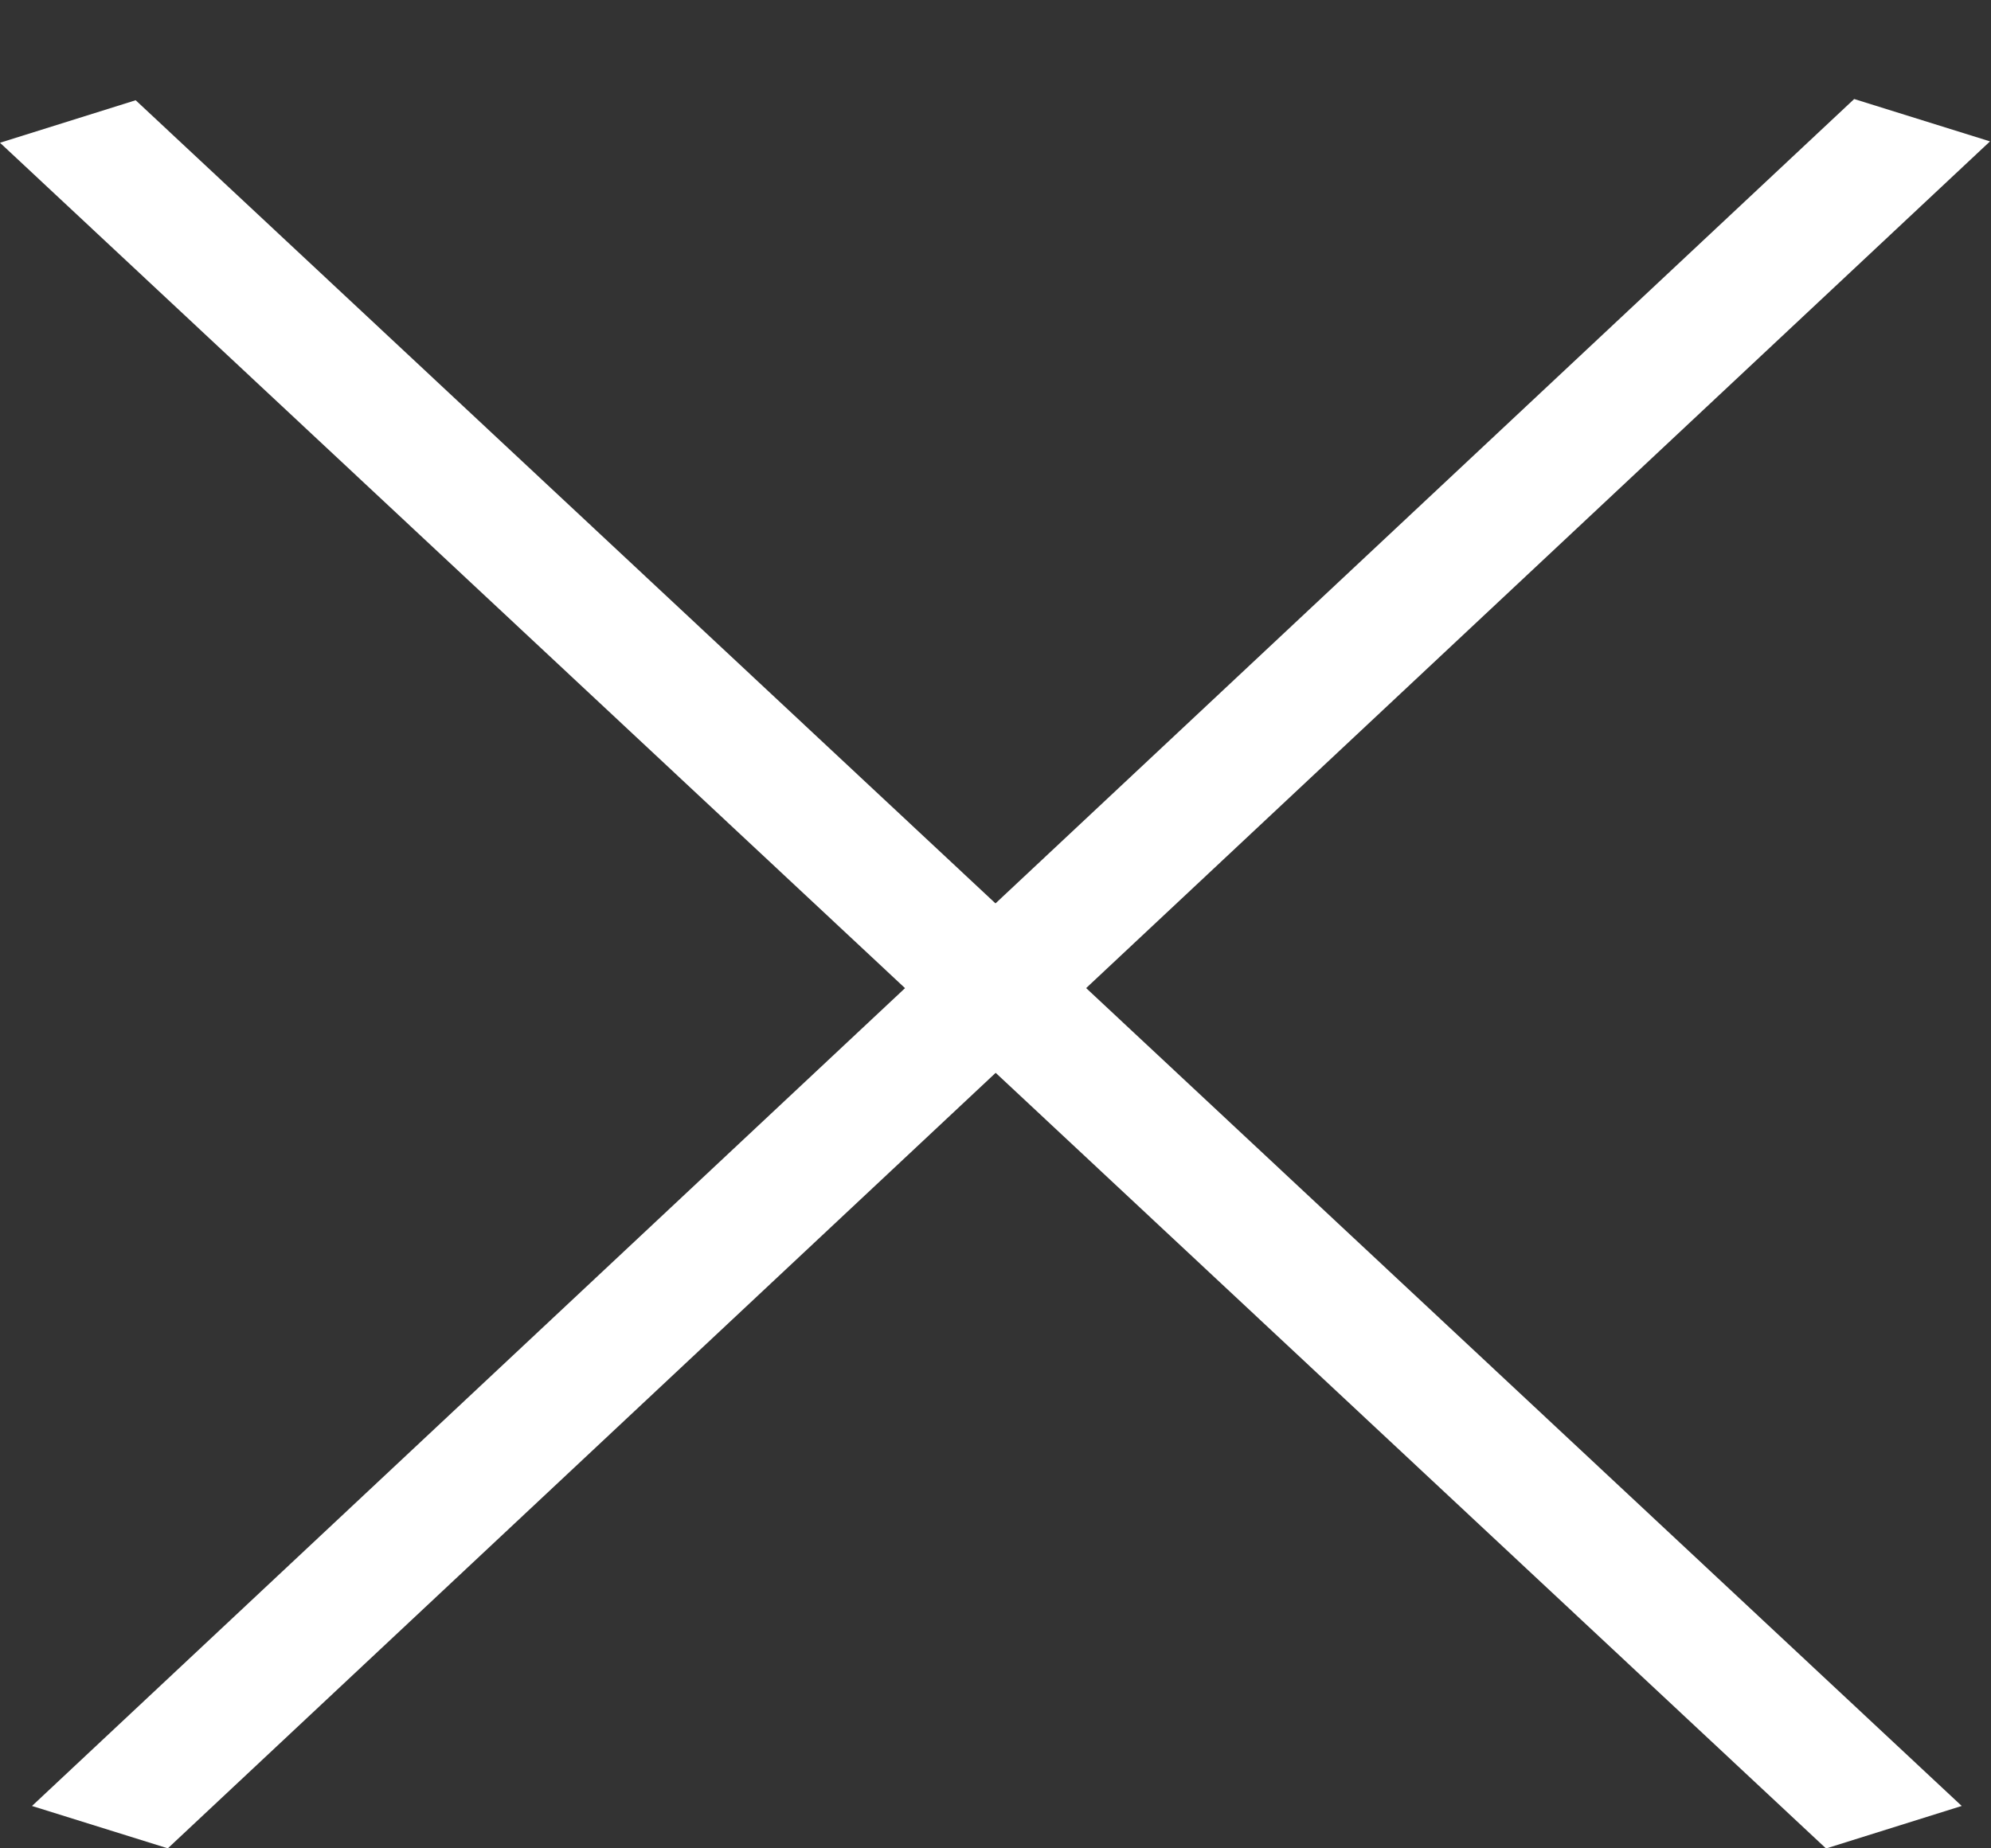
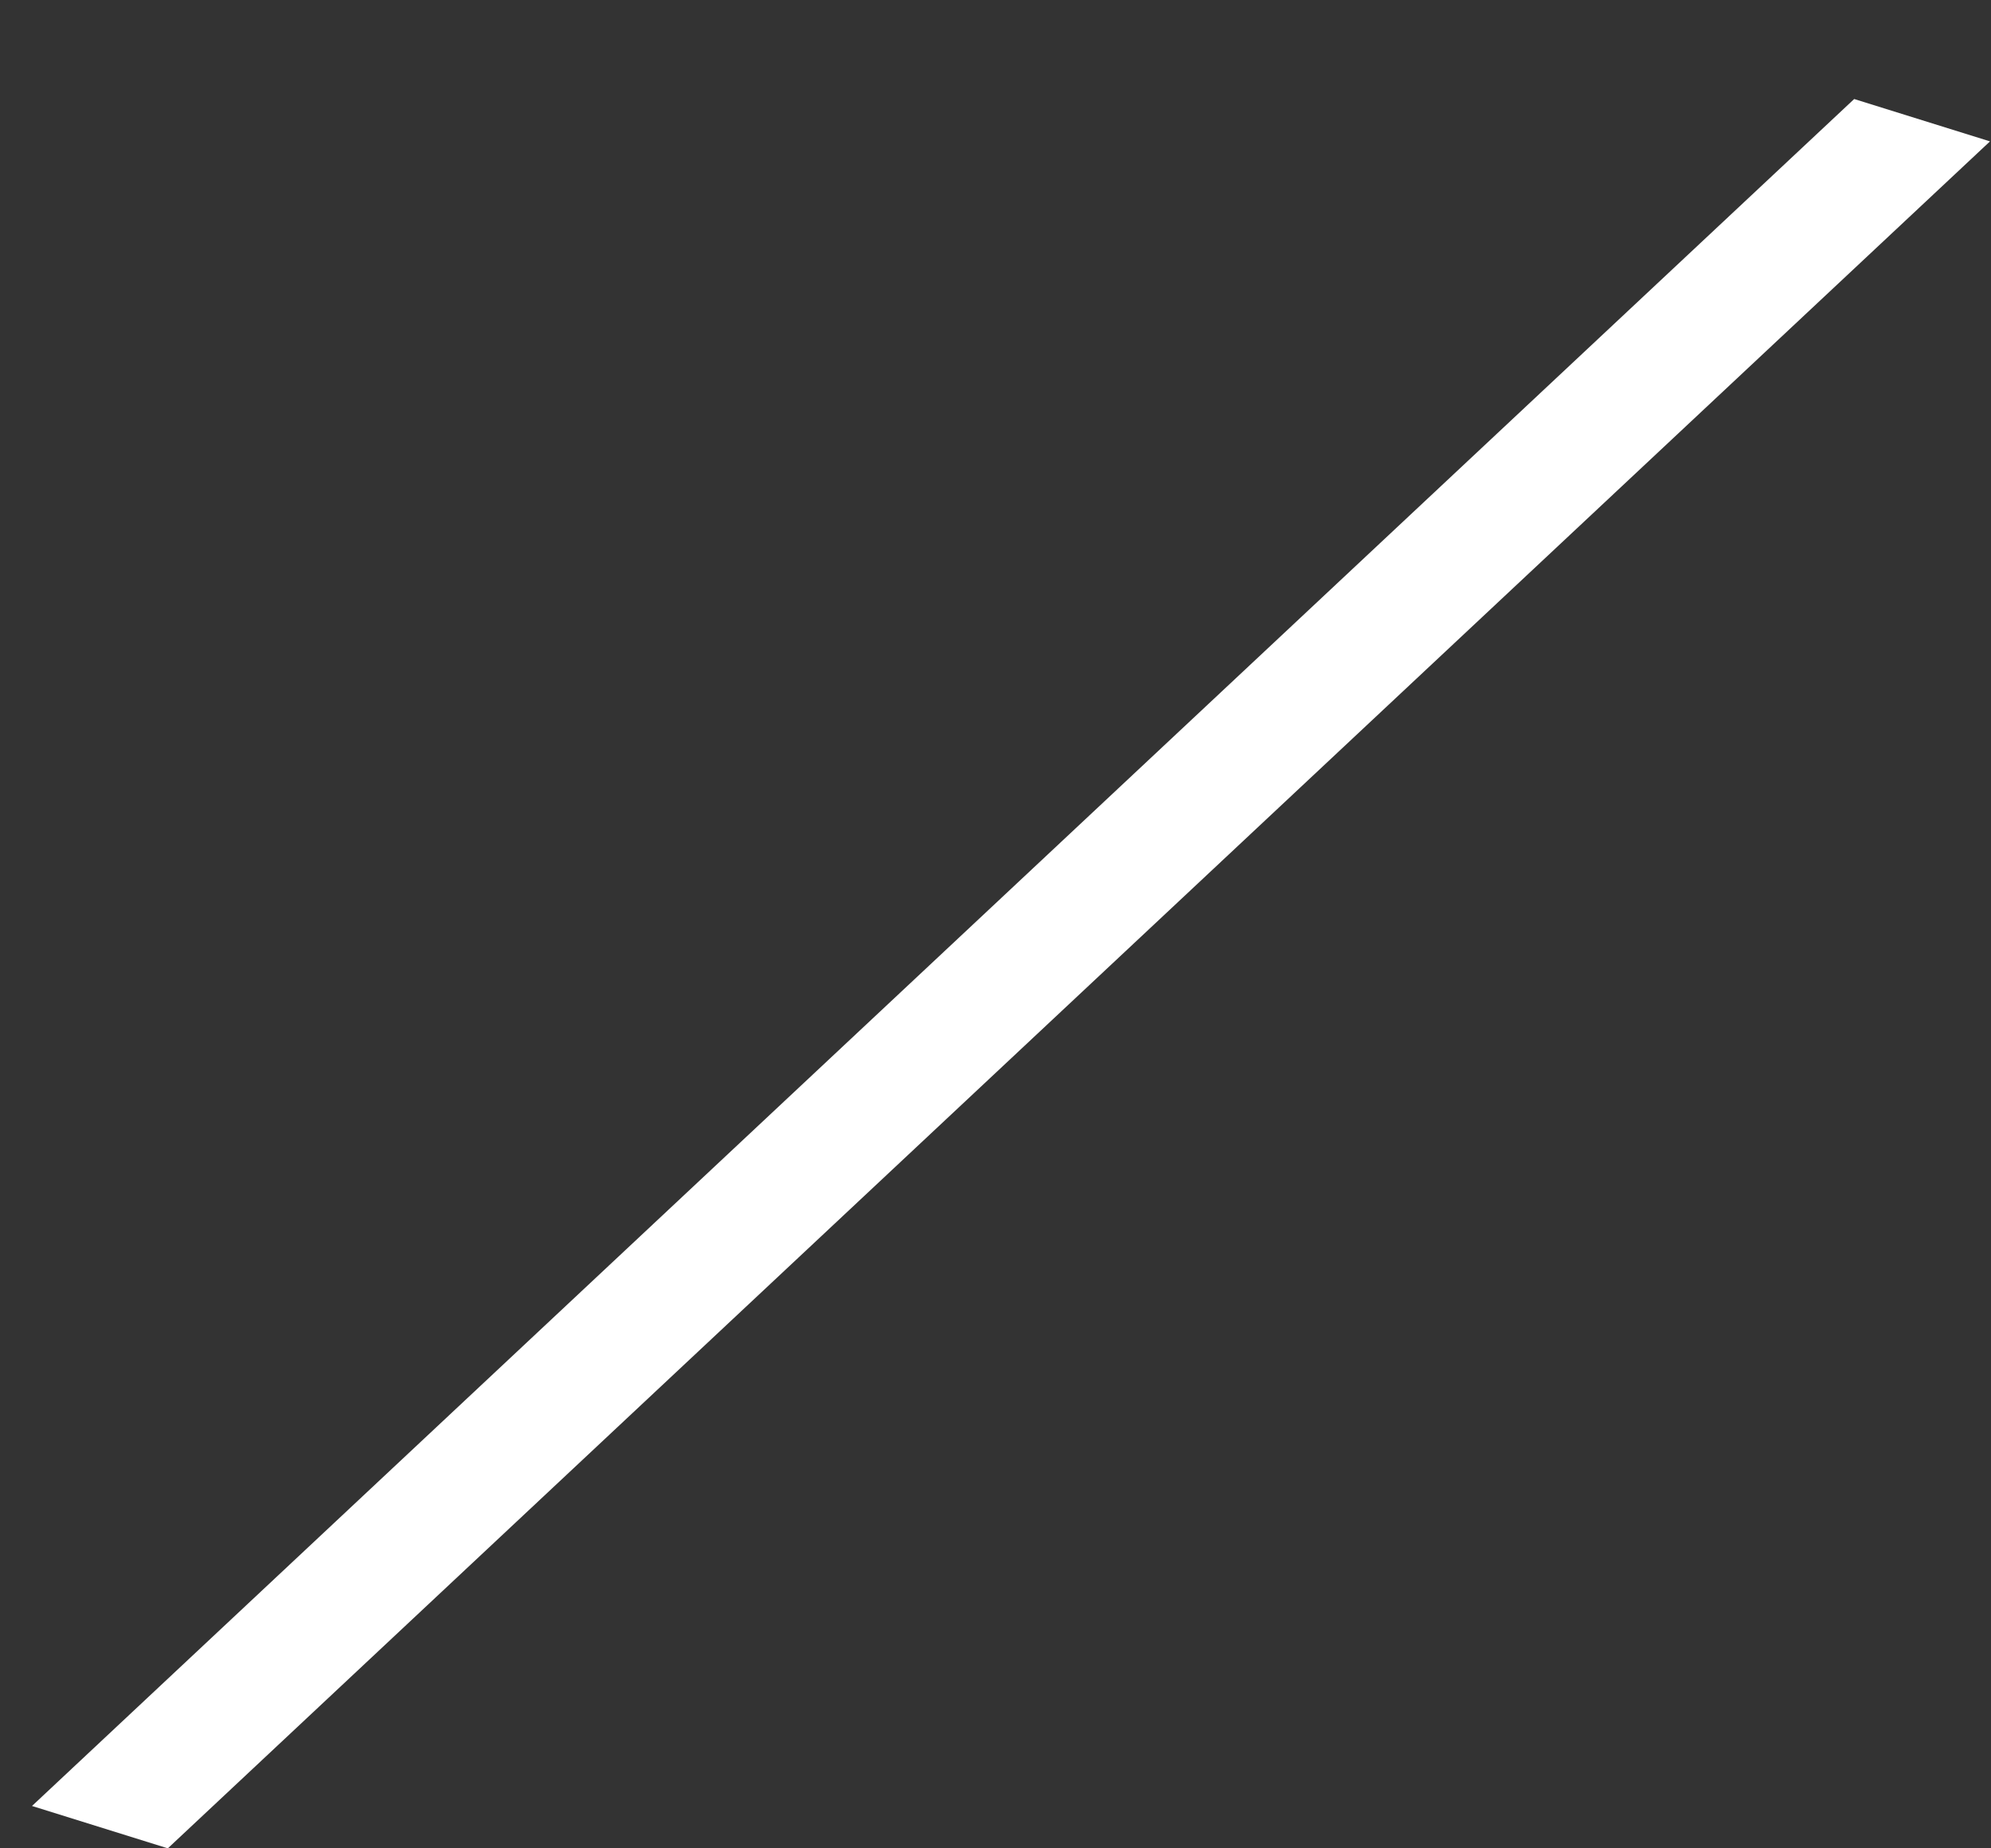
<svg xmlns="http://www.w3.org/2000/svg" width="14" height="13" viewBox="0 0 14 13" fill="none">
  <rect x="0" y="0" width="14" height="13" fill="#333333" stroke="none" />
-   <line y1="-0.5" x2="17.565" y2="-0.5" transform="matrix(0.731 0.683 -0.954 0.299 0 1.004)" stroke="white" />
  <line y1="-0.5" x2="17.552" y2="-0.5" transform="matrix(0.73 -0.684 0.955 0.298 1.18 13)" stroke="white" />
</svg>